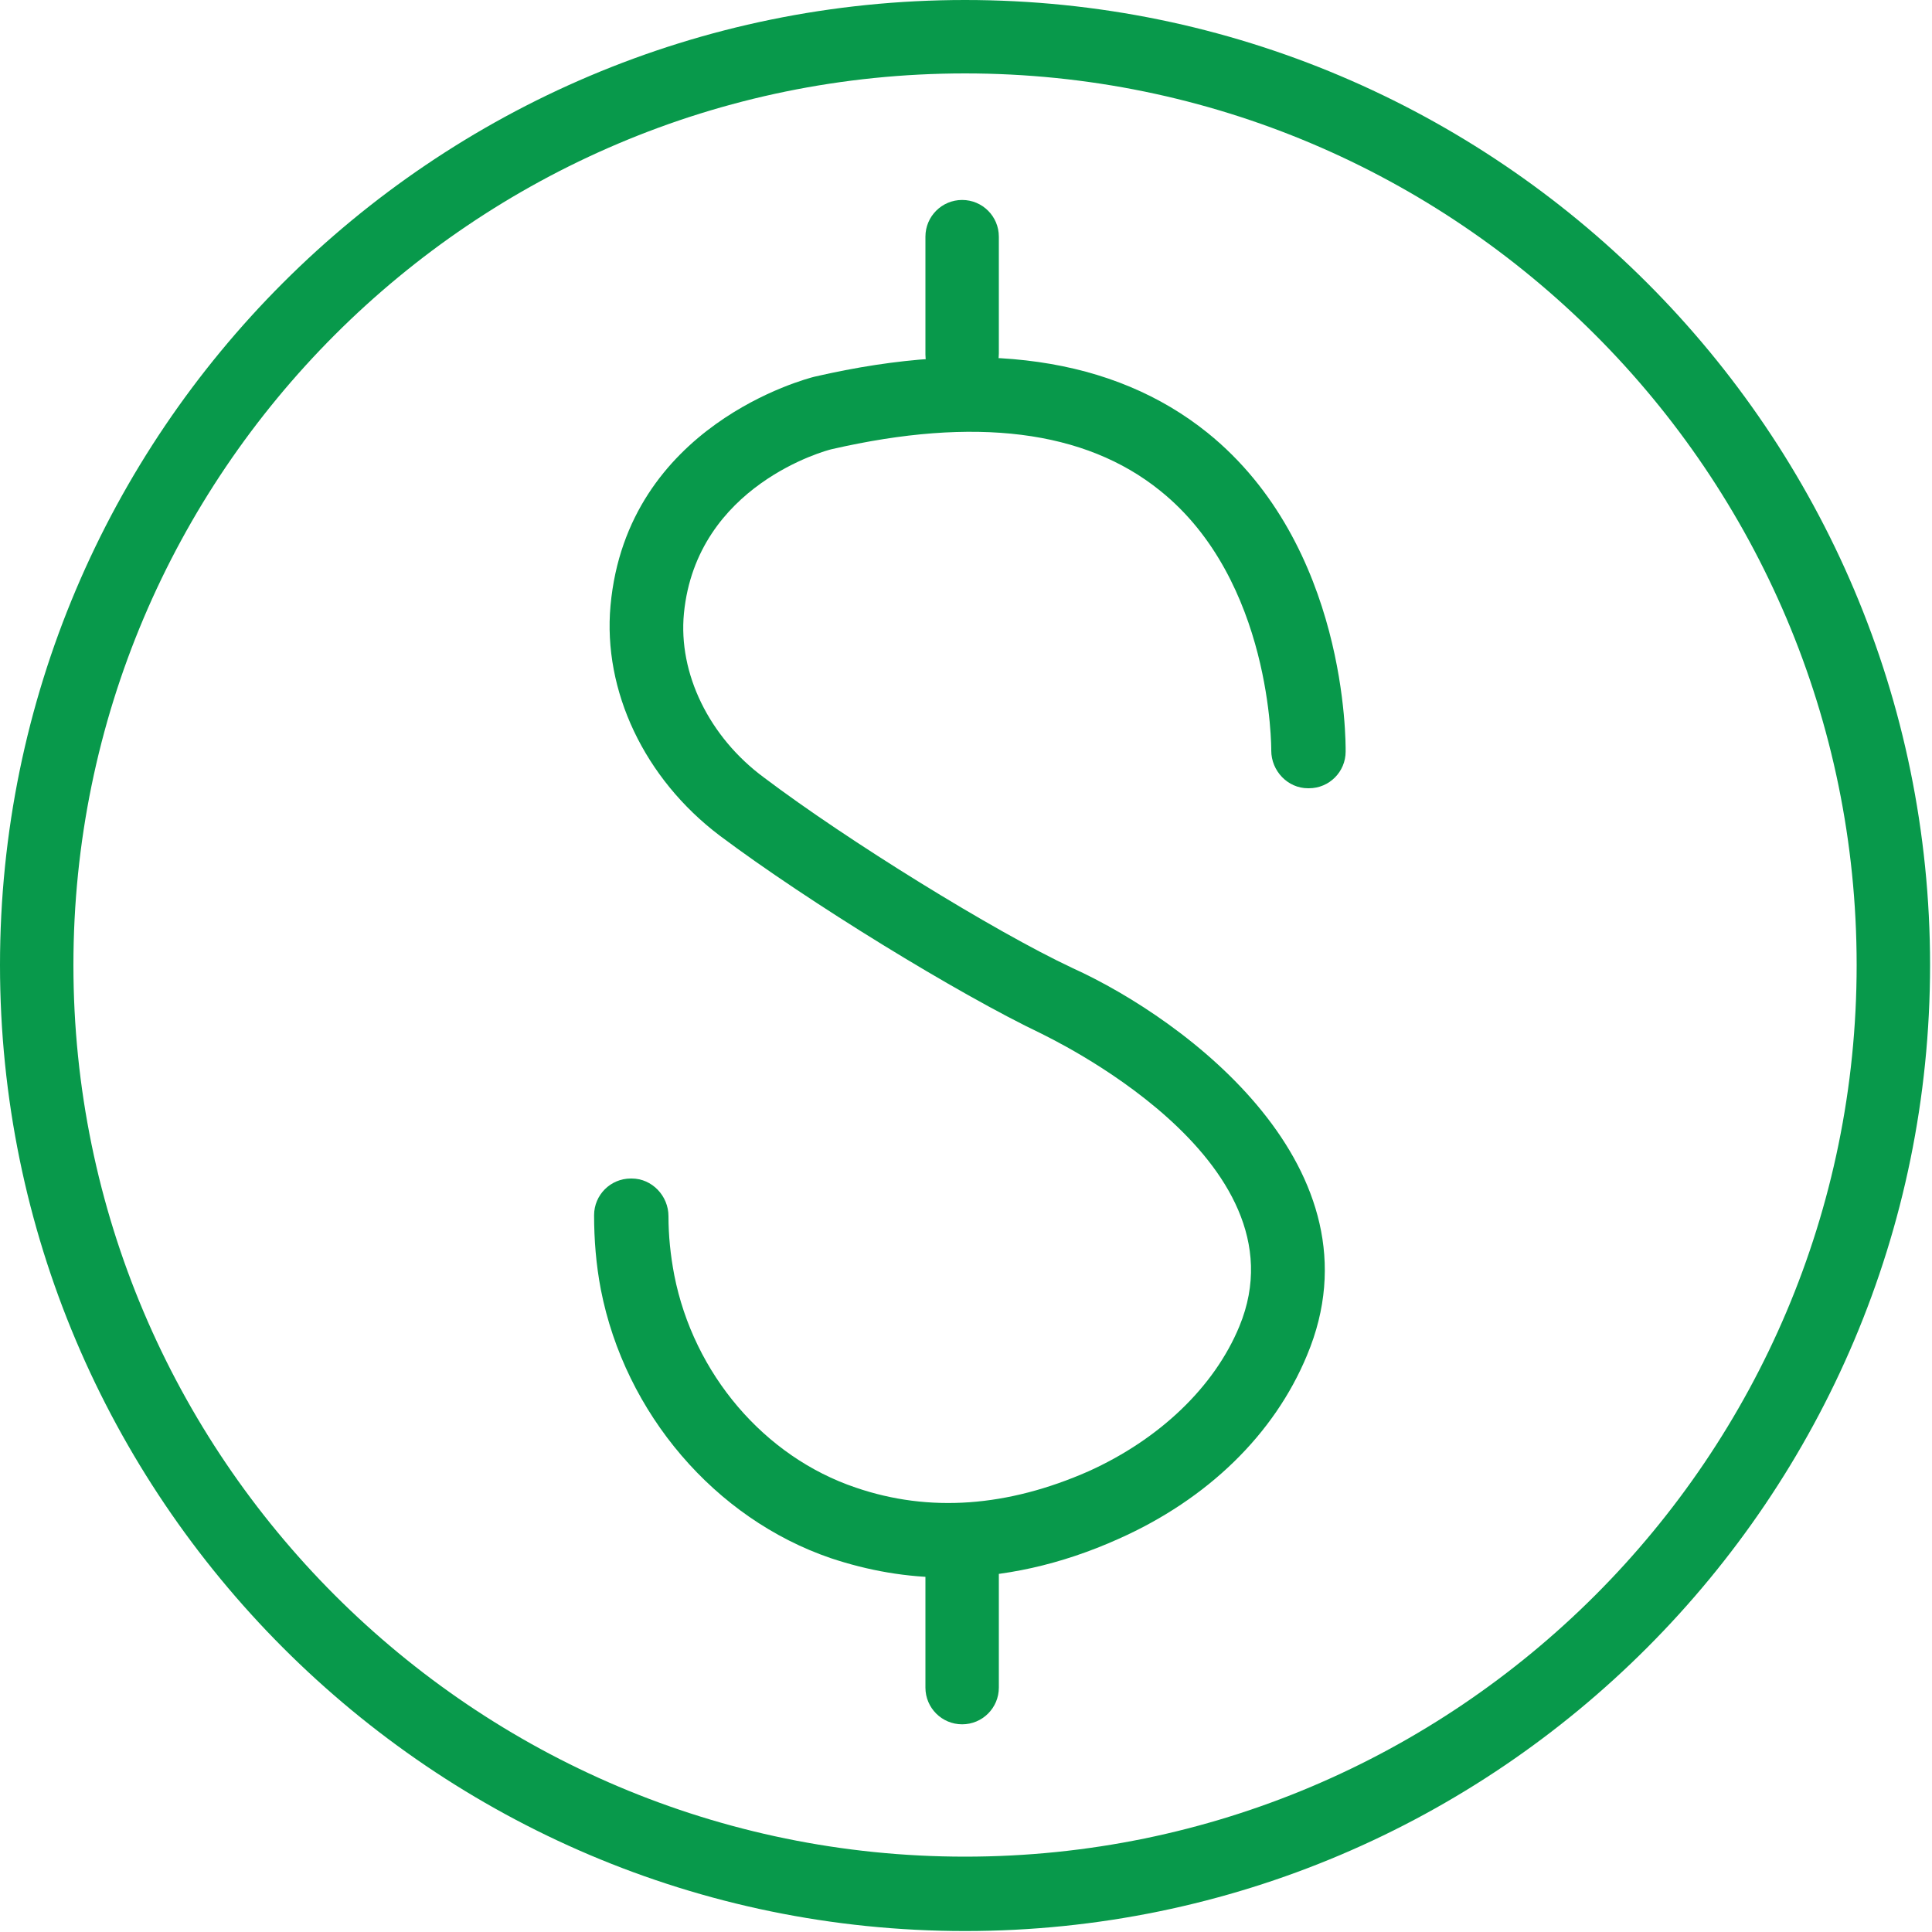
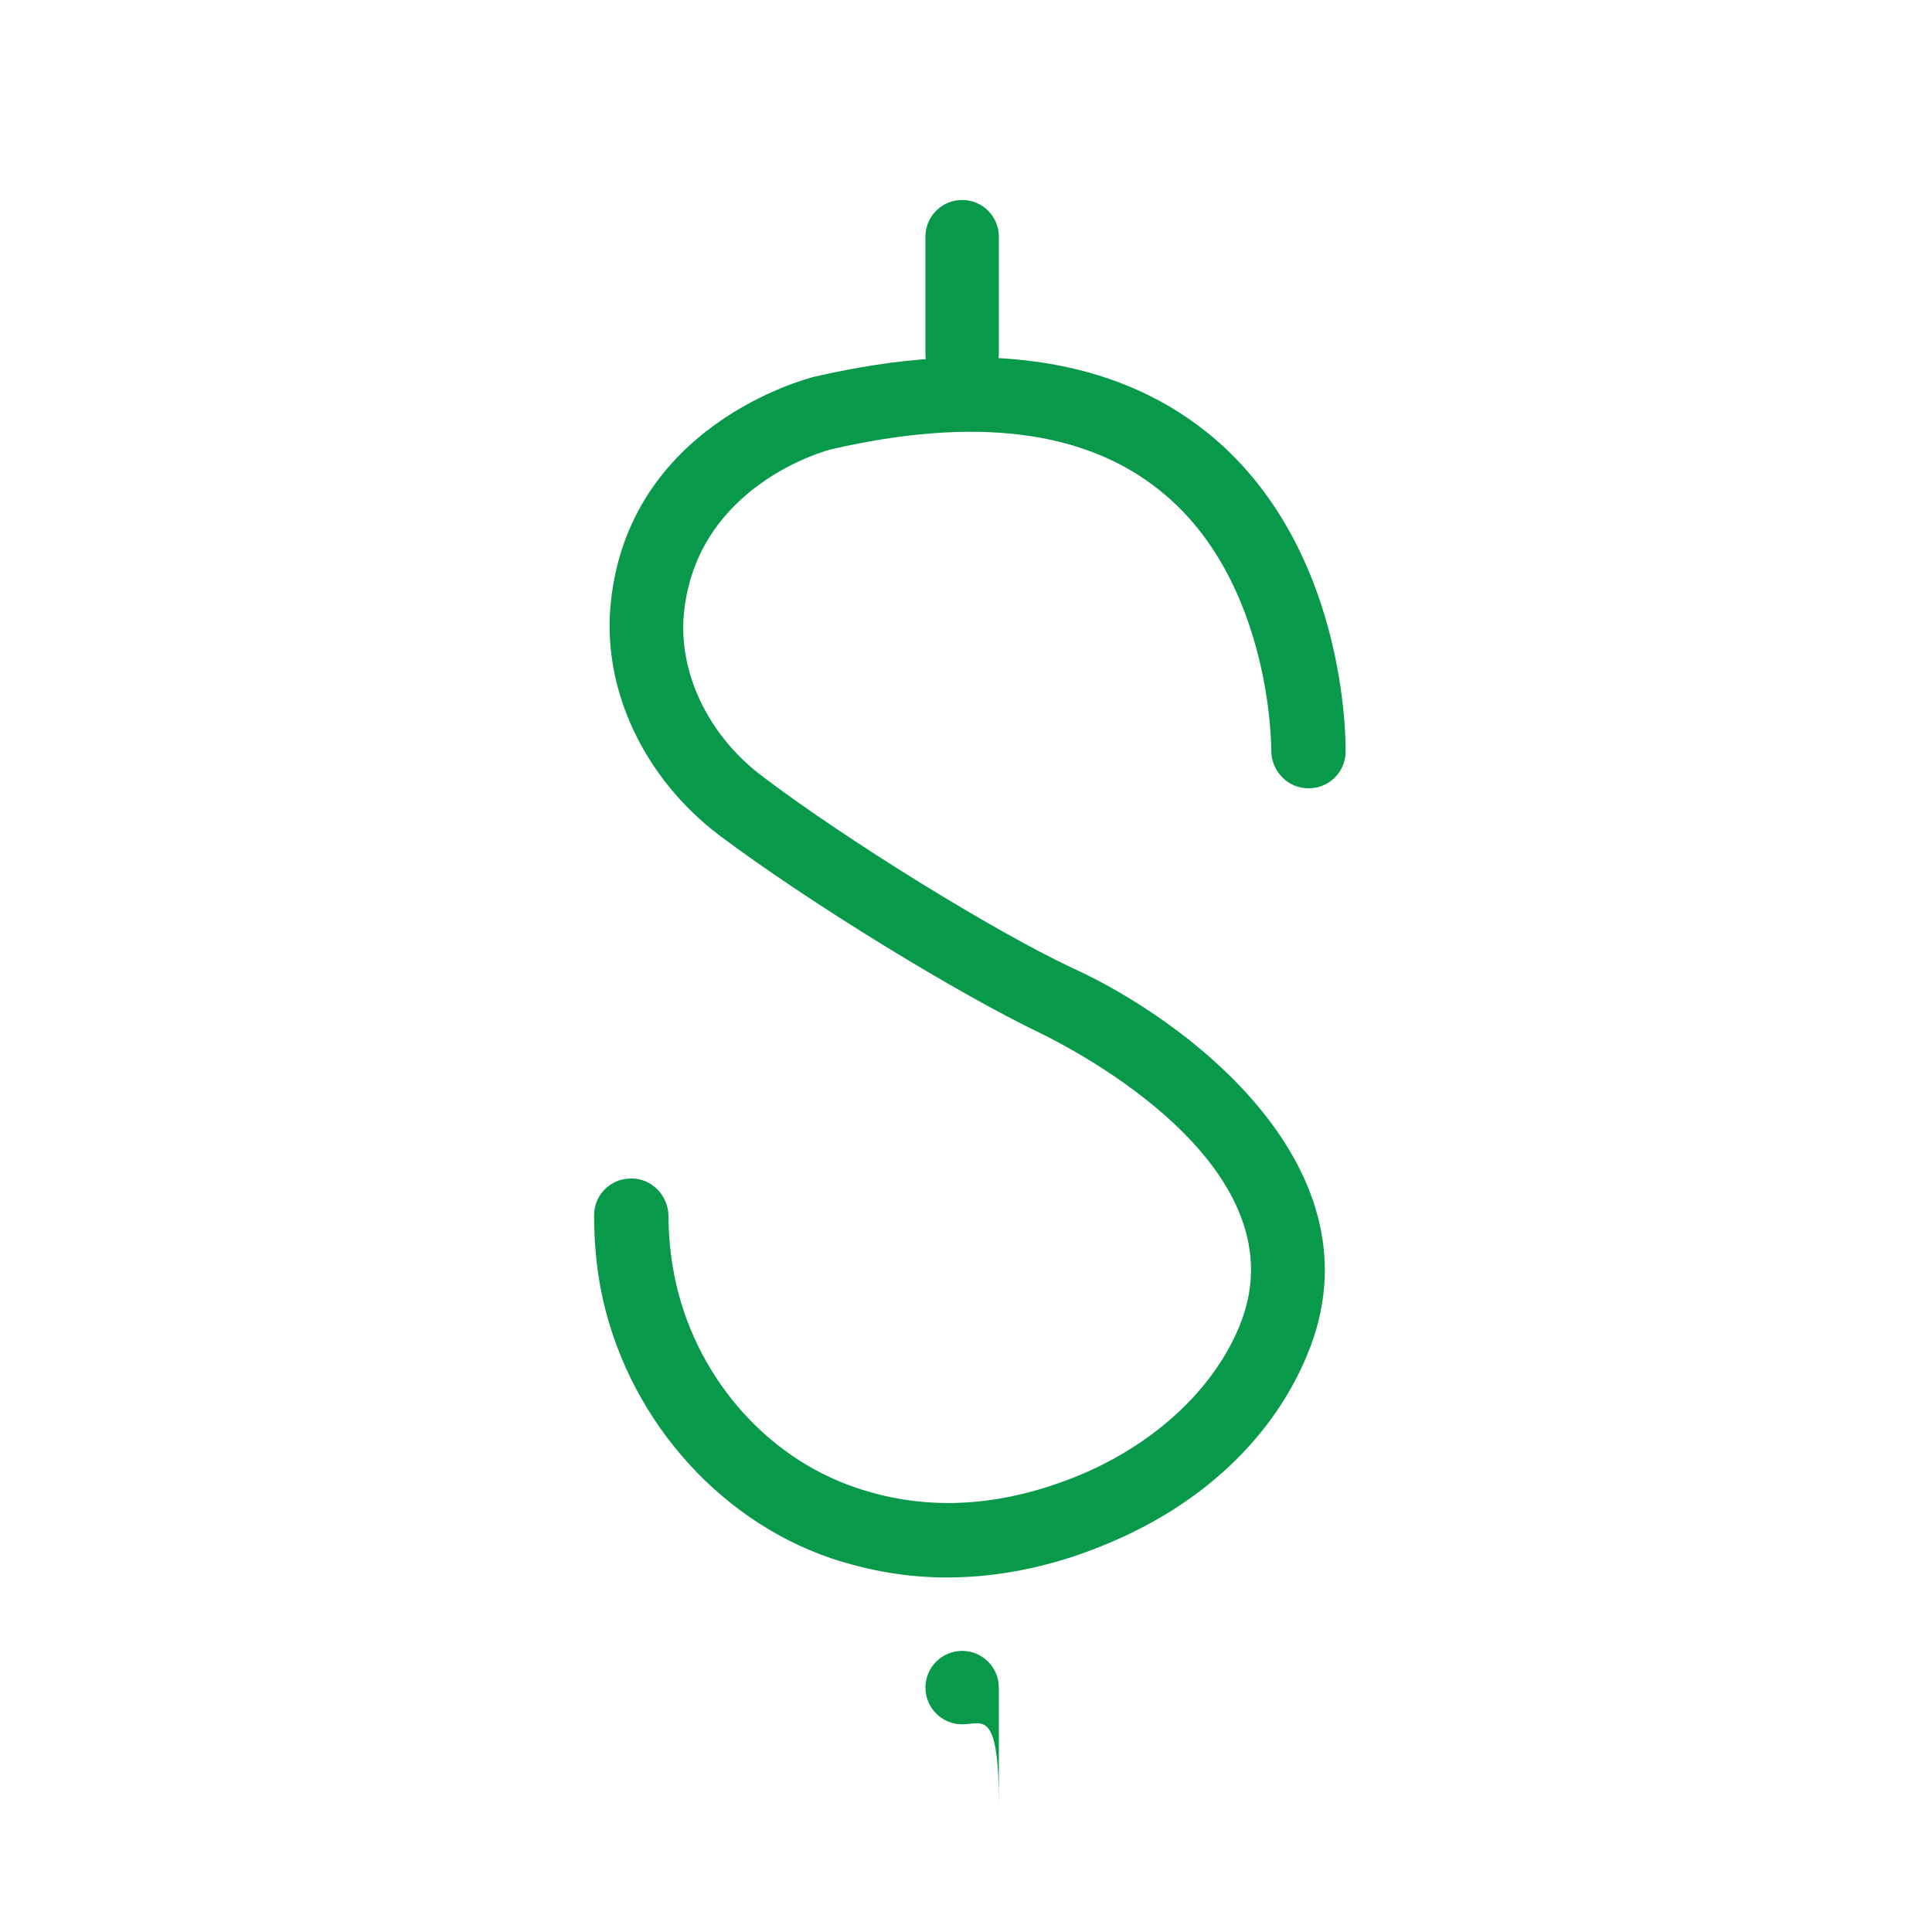
<svg xmlns="http://www.w3.org/2000/svg" version="1.1" x="0px" y="0px" viewBox="0 0 20 20" style="enable-background:new 0 0 20 20;" xml:space="preserve">
  <style type="text/css">
	.st0{fill:#08994B;}
	.st1{fill:none;stroke:#08994B;stroke-width:0.881;stroke-linecap:round;stroke-miterlimit:10;}
	.st2{fill:none;stroke:#08994B;stroke-width:0.861;stroke-linecap:round;stroke-miterlimit:10;}
	.st3{fill:none;stroke:#08994B;stroke-width:0.804;stroke-linecap:round;stroke-miterlimit:10;}
	.st4{fill:none;stroke:#08994B;stroke-width:0.804;stroke-miterlimit:10;}
	.st5{fill:none;stroke:#08994B;stroke-width:1.099;stroke-miterlimit:10;}
	.st6{fill:none;stroke:#08994B;stroke-width:0.603;stroke-linecap:round;stroke-miterlimit:10;}
	.st7{fill:none;stroke:#08994B;stroke-width:0.674;stroke-linecap:round;stroke-miterlimit:10;}
	.st8{fill:none;stroke:#08994B;stroke-width:0.477;stroke-linecap:round;stroke-miterlimit:10;}
	
		.st9{fill-rule:evenodd;clip-rule:evenodd;fill:none;stroke:#08994B;stroke-width:0.804;stroke-linecap:round;stroke-miterlimit:10;}
	.st10{fill:none;stroke:#08994B;stroke-width:0.785;stroke-linecap:round;stroke-miterlimit:10;}
	.st11{fill:none;stroke:#08994B;stroke-width:0.488;stroke-miterlimit:10;}
	.st12{fill:none;stroke:#08994B;stroke-width:0.884;stroke-linecap:round;stroke-miterlimit:10;}
	.st13{fill:none;stroke:#08994B;stroke-width:0.812;stroke-linecap:round;stroke-miterlimit:10;}
	.st14{fill:none;stroke:#08994B;stroke-width:0.873;stroke-linecap:round;stroke-miterlimit:10;}
	.st15{fill:none;stroke:#08994B;stroke-width:0.872;stroke-linecap:round;stroke-miterlimit:10;}
	.st16{fill:none;stroke:#08994B;stroke-width:0.5;stroke-linecap:round;stroke-miterlimit:10;}
	.st17{fill:none;stroke:#08994B;stroke-width:0.872;stroke-miterlimit:10;}
	.st18{fill:none;stroke:#08994B;stroke-width:1.112;stroke-linecap:round;stroke-miterlimit:10;}
	.st19{fill:none;stroke:#08994B;stroke-width:0.884;stroke-miterlimit:10;}
	.st20{fill:none;stroke:#08994B;stroke-linecap:round;stroke-miterlimit:10;}
	.st21{fill:none;stroke:#08994B;stroke-width:0.728;stroke-linecap:round;stroke-miterlimit:10;}
	.st22{fill:none;stroke:#08994B;stroke-width:0.571;stroke-linecap:round;stroke-miterlimit:10;}
</style>
  <g id="Free_Trail">
</g>
  <g id="Sign_Up">
</g>
  <g id="Sign_In">
</g>
  <g id="Two_Factor_Authentication">
</g>
  <g id="Forgot_Password">
</g>
  <g id="Choose_A_New_Pricing_Plan">
    <g>
      <g>
-         <path class="st0" d="M9.99,19.99C4.48,19.99,0,15.5,0,9.99S4.48,0,9.99,0s9.99,4.48,9.99,9.99S15.5,19.99,9.99,19.99z M9.99,0.76     c-5.09,0-9.23,4.14-9.23,9.23s4.14,9.23,9.23,9.23s9.23-4.14,9.23-9.23S15.08,0.76,9.99,0.76z" />
-       </g>
+         </g>
      <g>
        <path class="st0" d="M9.8,16.33c-0.41,0-0.81-0.07-1.2-0.2c-1.2-0.41-2.13-1.5-2.38-2.78c-0.05-0.26-0.07-0.52-0.07-0.77     c0-0.21,0.17-0.38,0.38-0.38c0,0,0,0,0.01,0c0.21,0,0.38,0.18,0.38,0.39c0,0.2,0.02,0.4,0.06,0.61c0.2,1.02,0.93,1.88,1.88,2.2     c0.76,0.26,1.57,0.2,2.41-0.17c0.73-0.33,1.3-0.87,1.56-1.5c0.72-1.74-2.02-3.01-2.05-3.03c-0.86-0.41-2.41-1.36-3.33-2.05     c-0.78-0.59-1.21-1.5-1.13-2.38C6.49,4.4,8.35,3.92,8.43,3.9c1.73-0.4,3.1-0.2,4.07,0.58c1.45,1.17,1.43,3.21,1.43,3.3     c0,0.21-0.17,0.38-0.38,0.38c0,0,0,0-0.01,0c-0.21,0-0.38-0.18-0.38-0.39c0-0.02,0.01-1.76-1.15-2.69     c-0.78-0.63-1.92-0.77-3.4-0.43c-0.05,0.01-1.4,0.37-1.53,1.7c-0.06,0.62,0.26,1.28,0.83,1.7c0.86,0.65,2.38,1.59,3.19,1.97     c1.19,0.54,3.24,2.08,2.43,4.01c-0.34,0.82-1.03,1.49-1.95,1.9C10.98,16.2,10.38,16.33,9.8,16.33z" />
      </g>
      <g>
        <path class="st0" d="M9.96,4.05c-0.21,0-0.38-0.17-0.38-0.38V2.45c0-0.21,0.17-0.38,0.38-0.38c0.21,0,0.38,0.17,0.38,0.38v1.21     C10.34,3.88,10.17,4.05,9.96,4.05z" />
      </g>
      <g>
-         <path class="st0" d="M9.96,17.85c-0.21,0-0.38-0.17-0.38-0.38v-1.21c0-0.21,0.17-0.38,0.38-0.38c0.21,0,0.38,0.17,0.38,0.38v1.21     C10.34,17.68,10.17,17.85,9.96,17.85z" />
+         <path class="st0" d="M9.96,17.85c-0.21,0-0.38-0.17-0.38-0.38c0-0.21,0.17-0.38,0.38-0.38c0.21,0,0.38,0.17,0.38,0.38v1.21     C10.34,17.68,10.17,17.85,9.96,17.85z" />
      </g>
    </g>
  </g>
  <g id="Update_My_Details">
</g>
  <g id="Add_Or_Update_Organisation_Details">
</g>
  <g id="Change_Password">
</g>
  <g id="Search_Feature">
</g>
  <g id="Dashboard">
</g>
  <g id="Blockchain_Status">
</g>
  <g id="My_Account">
</g>
  <g id="Sign_Status">
</g>
  <g id="Public_or_Private">
</g>
  <g id="Upload_Document">
</g>
  <g id="Add_Signers_and_Viewers">
</g>
  <g id="Remove_Signers_And_Viewers">
</g>
  <g id="Reference_Information">
</g>
  <g id="Adding_Secured_QR_Code">
</g>
  <g id="Adding_Signature_Position">
</g>
  <g id="Adding_Date_Signed">
</g>
  <g id="Adding_Name">
</g>
  <g id="Adding_Company">
</g>
  <g id="Adding_Text">
</g>
  <g id="Adding_Position">
</g>
  <g id="Zooming_In">
</g>
  <g id="Zooming_Out">
</g>
  <g id="Adding_Initials">
</g>
  <g id="Confirmation_Mail_To_Signers_And_Viewers">
</g>
  <g id="Adding_New_Users">
</g>
  <g id="Manage_User">
</g>
  <g id="Create_New_User">
</g>
  <g id="User_Current_Access">
</g>
  <g id="Manage_Access">
</g>
  <g id="Customer_Support">
</g>
  <g id="Verify_Feature">
</g>
  <g id="Email_Feature">
</g>
  <g id="Download_Feature">
</g>
  <g id="Logout">
</g>
  <g id="Entries">
</g>
  <g id="Document_Viewing_or_Downloading_Mail">
</g>
  <g id="Account_details">
</g>
</svg>